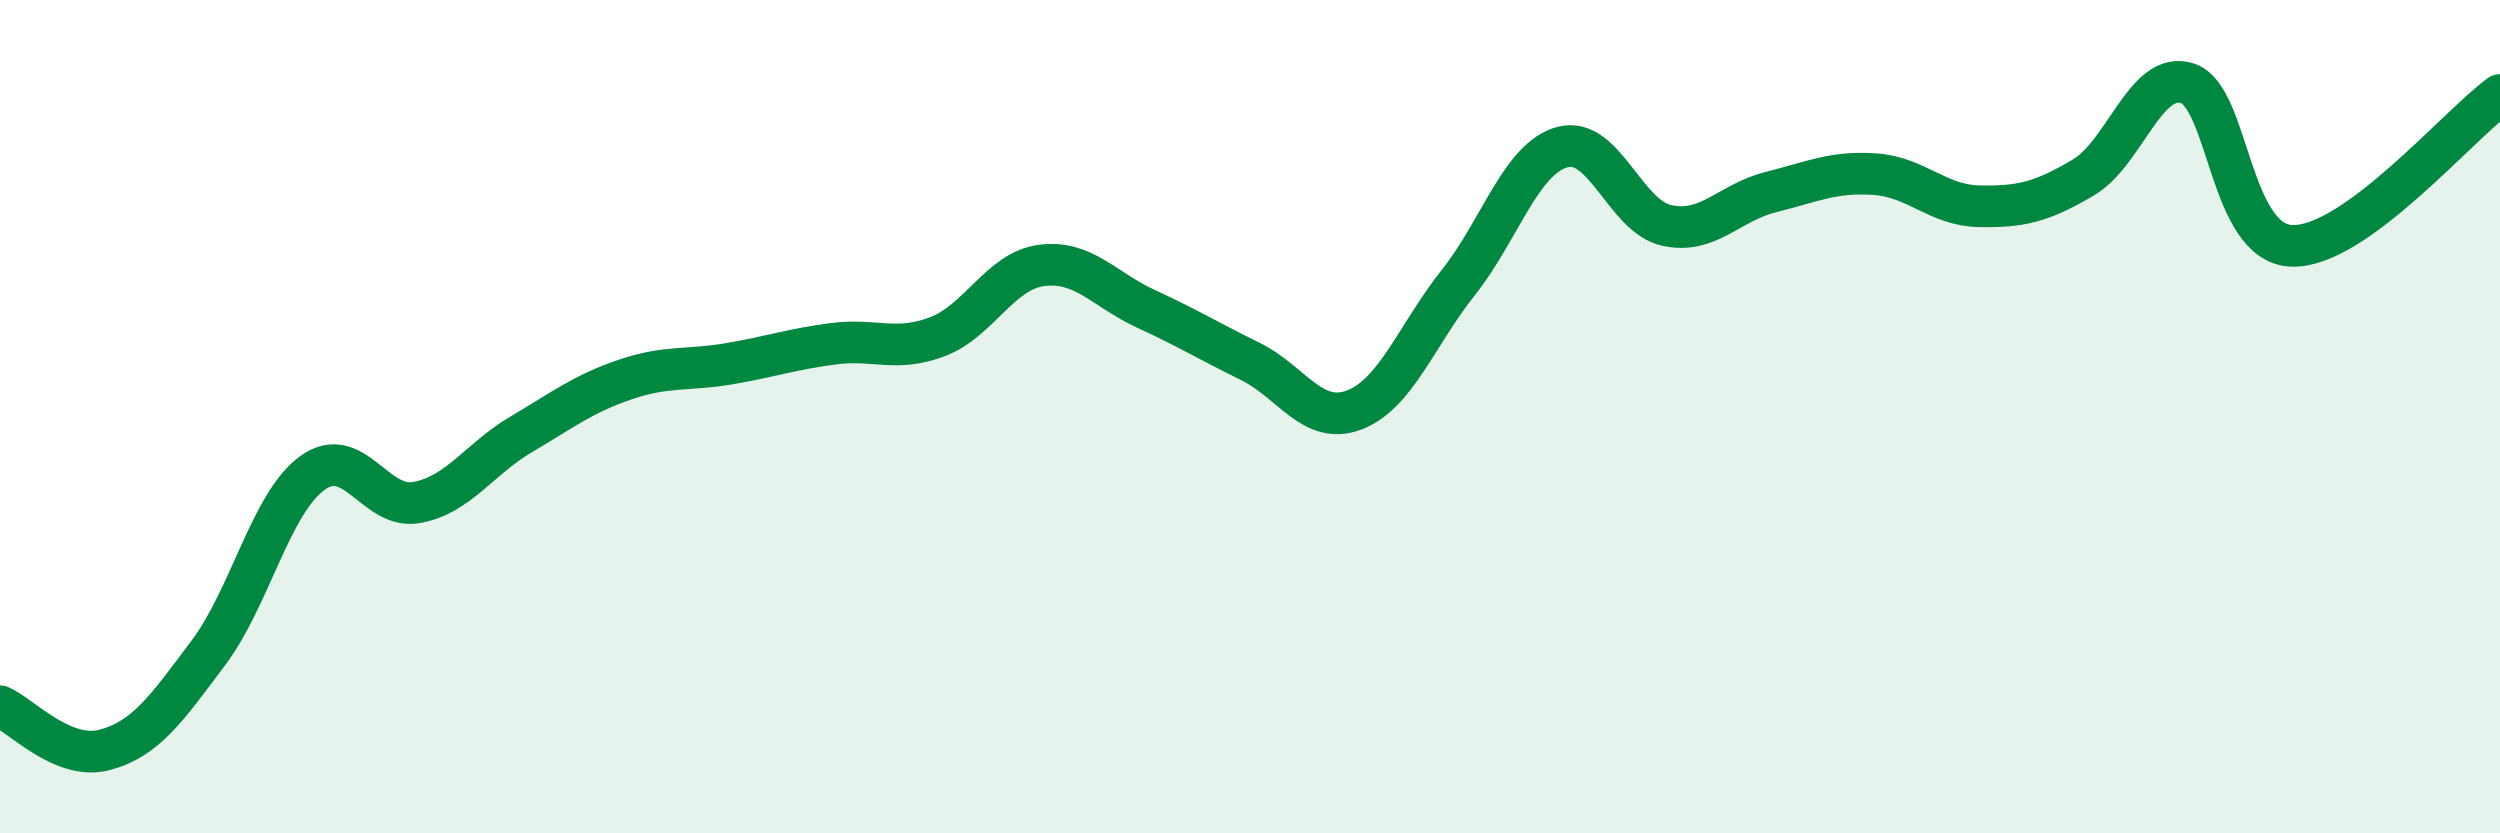
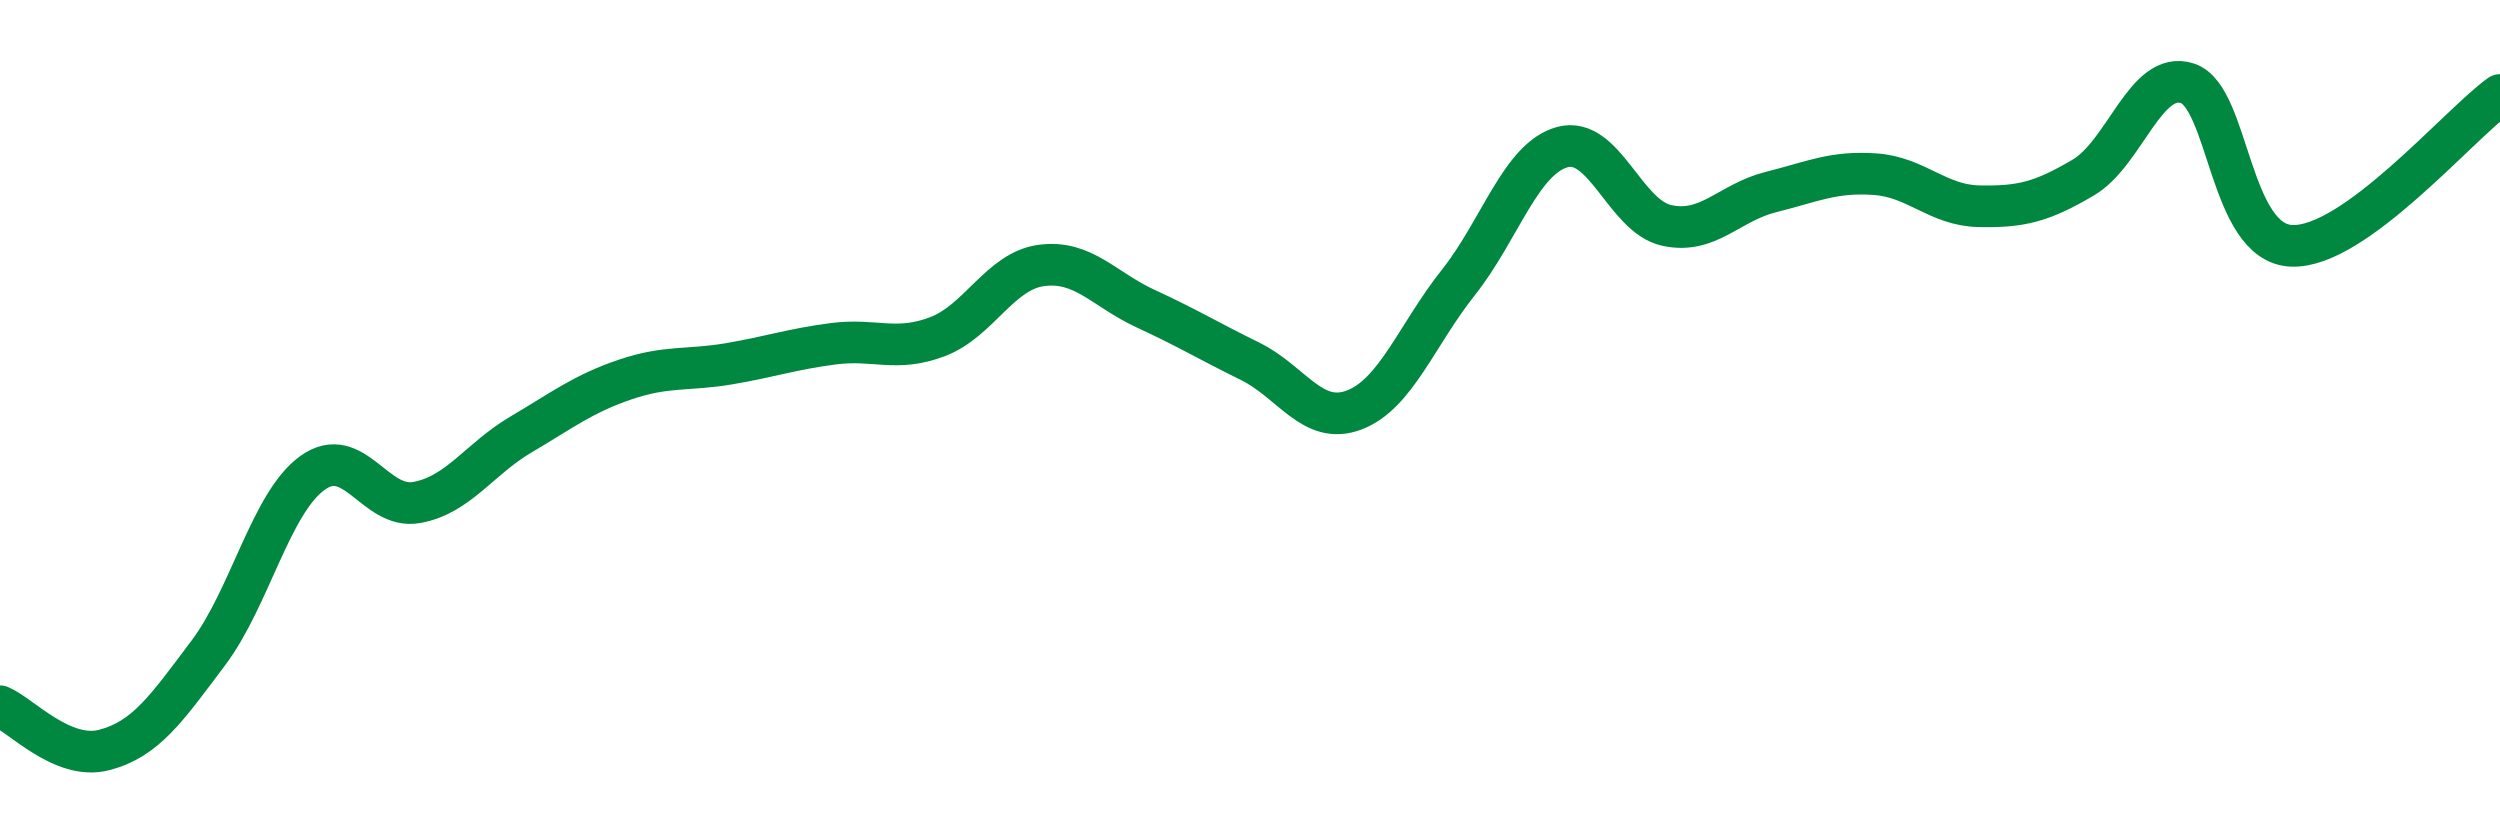
<svg xmlns="http://www.w3.org/2000/svg" width="60" height="20" viewBox="0 0 60 20">
-   <path d="M 0,16.95 C 0.5,17.16 1.5,18.26 2.5,18 C 3.5,17.74 4,17 5,15.67 C 6,14.34 6.5,12.07 7.5,11.35 C 8.5,10.63 9,12.24 10,12.06 C 11,11.88 11.5,11.02 12.5,10.43 C 13.5,9.84 14,9.45 15,9.11 C 16,8.77 16.5,8.9 17.5,8.73 C 18.5,8.56 19,8.38 20,8.25 C 21,8.12 21.5,8.46 22.5,8.08 C 23.5,7.7 24,6.5 25,6.37 C 26,6.24 26.5,6.95 27.5,7.41 C 28.5,7.87 29,8.18 30,8.67 C 31,9.16 31.5,10.22 32.5,9.84 C 33.5,9.46 34,8.04 35,6.78 C 36,5.52 36.5,3.8 37.5,3.53 C 38.5,3.26 39,5.19 40,5.41 C 41,5.63 41.5,4.86 42.5,4.61 C 43.5,4.36 44,4.11 45,4.18 C 46,4.25 46.5,4.93 47.5,4.95 C 48.5,4.97 49,4.85 50,4.26 C 51,3.67 51.5,1.67 52.5,2 C 53.5,2.33 53.5,5.84 55,5.9 C 56.5,5.96 59,3 60,2.28L60 20L0 20Z" fill="#008740" opacity="0.1" stroke-linecap="round" stroke-linejoin="round" />
  <path d="M 0,16.95 C 0.5,17.16 1.5,18.26 2.5,18 C 3.5,17.74 4,17 5,15.67 C 6,14.34 6.5,12.07 7.5,11.35 C 8.5,10.63 9,12.24 10,12.06 C 11,11.88 11.5,11.02 12.5,10.43 C 13.5,9.84 14,9.45 15,9.11 C 16,8.77 16.5,8.9 17.5,8.73 C 18.5,8.56 19,8.38 20,8.25 C 21,8.12 21.5,8.46 22.5,8.08 C 23.5,7.7 24,6.5 25,6.37 C 26,6.24 26.5,6.95 27.5,7.41 C 28.5,7.87 29,8.18 30,8.67 C 31,9.16 31.5,10.22 32.5,9.84 C 33.5,9.46 34,8.04 35,6.78 C 36,5.52 36.5,3.8 37.5,3.53 C 38.5,3.26 39,5.19 40,5.41 C 41,5.63 41.5,4.86 42.5,4.61 C 43.5,4.36 44,4.11 45,4.18 C 46,4.25 46.5,4.93 47.5,4.95 C 48.5,4.97 49,4.85 50,4.26 C 51,3.67 51.5,1.67 52.5,2 C 53.5,2.33 53.5,5.84 55,5.9 C 56.5,5.96 59,3 60,2.28" stroke="#008740" stroke-width="1" fill="none" stroke-linecap="round" stroke-linejoin="round" />
</svg>